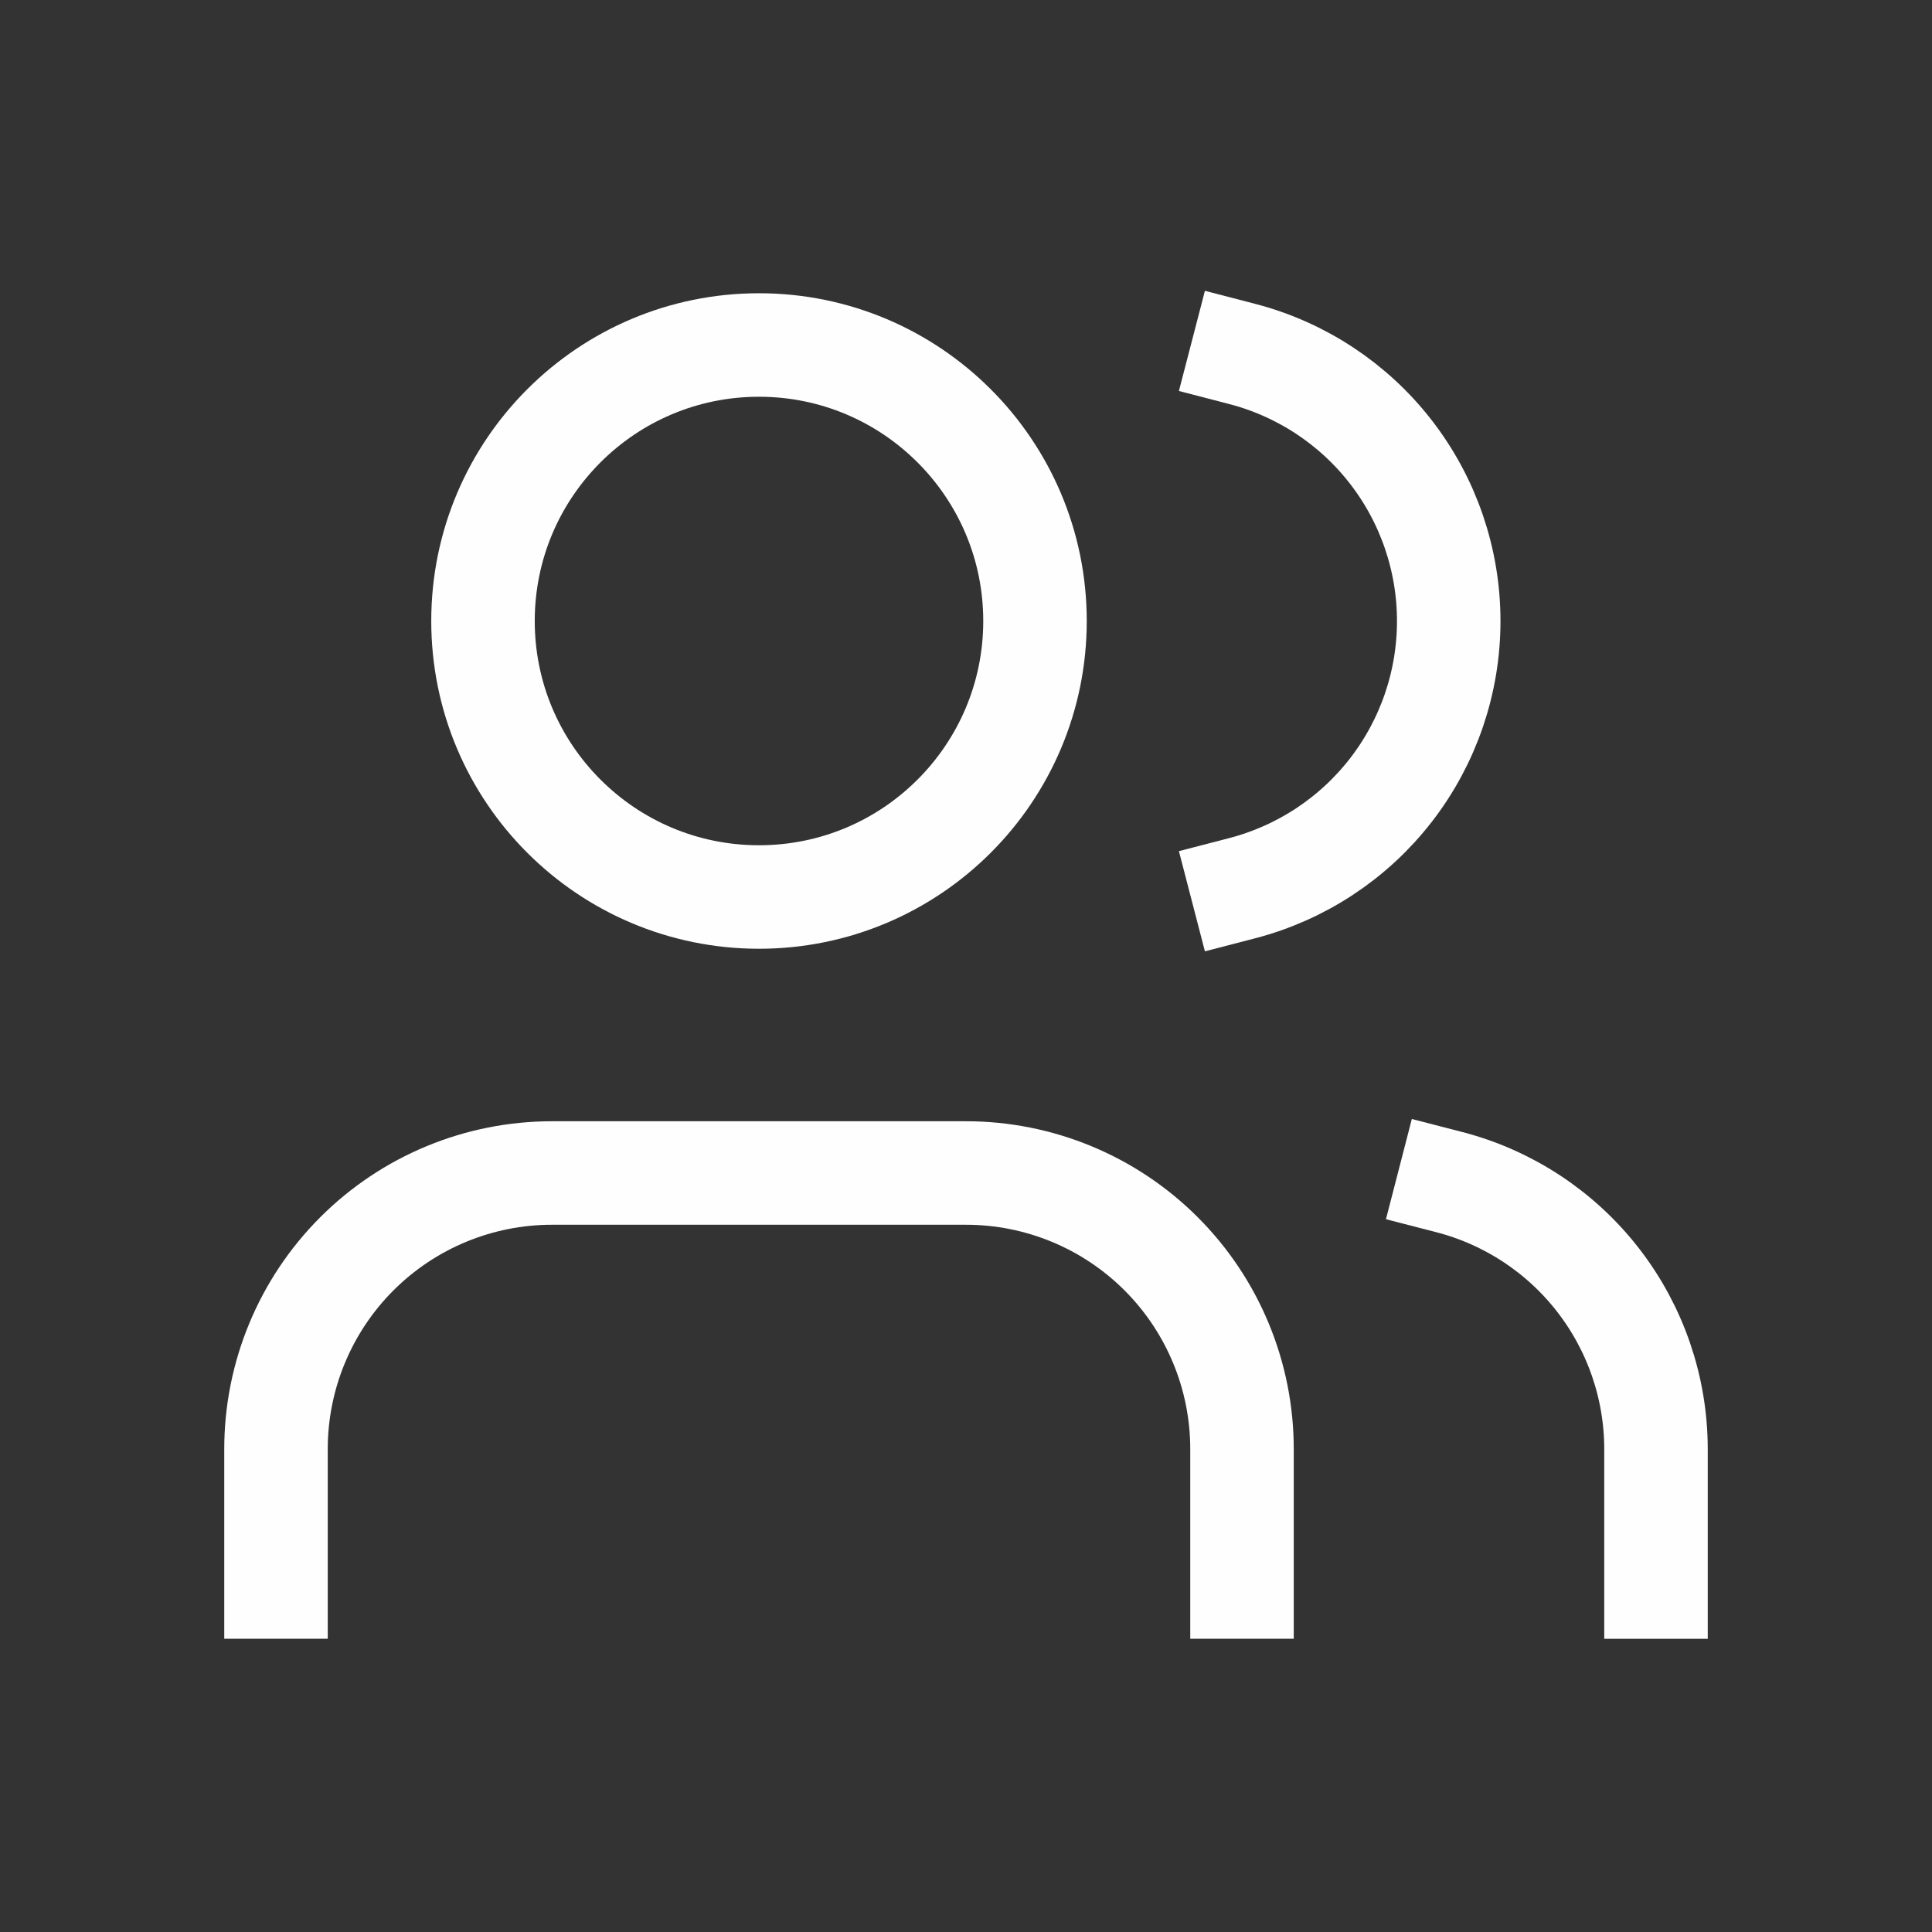
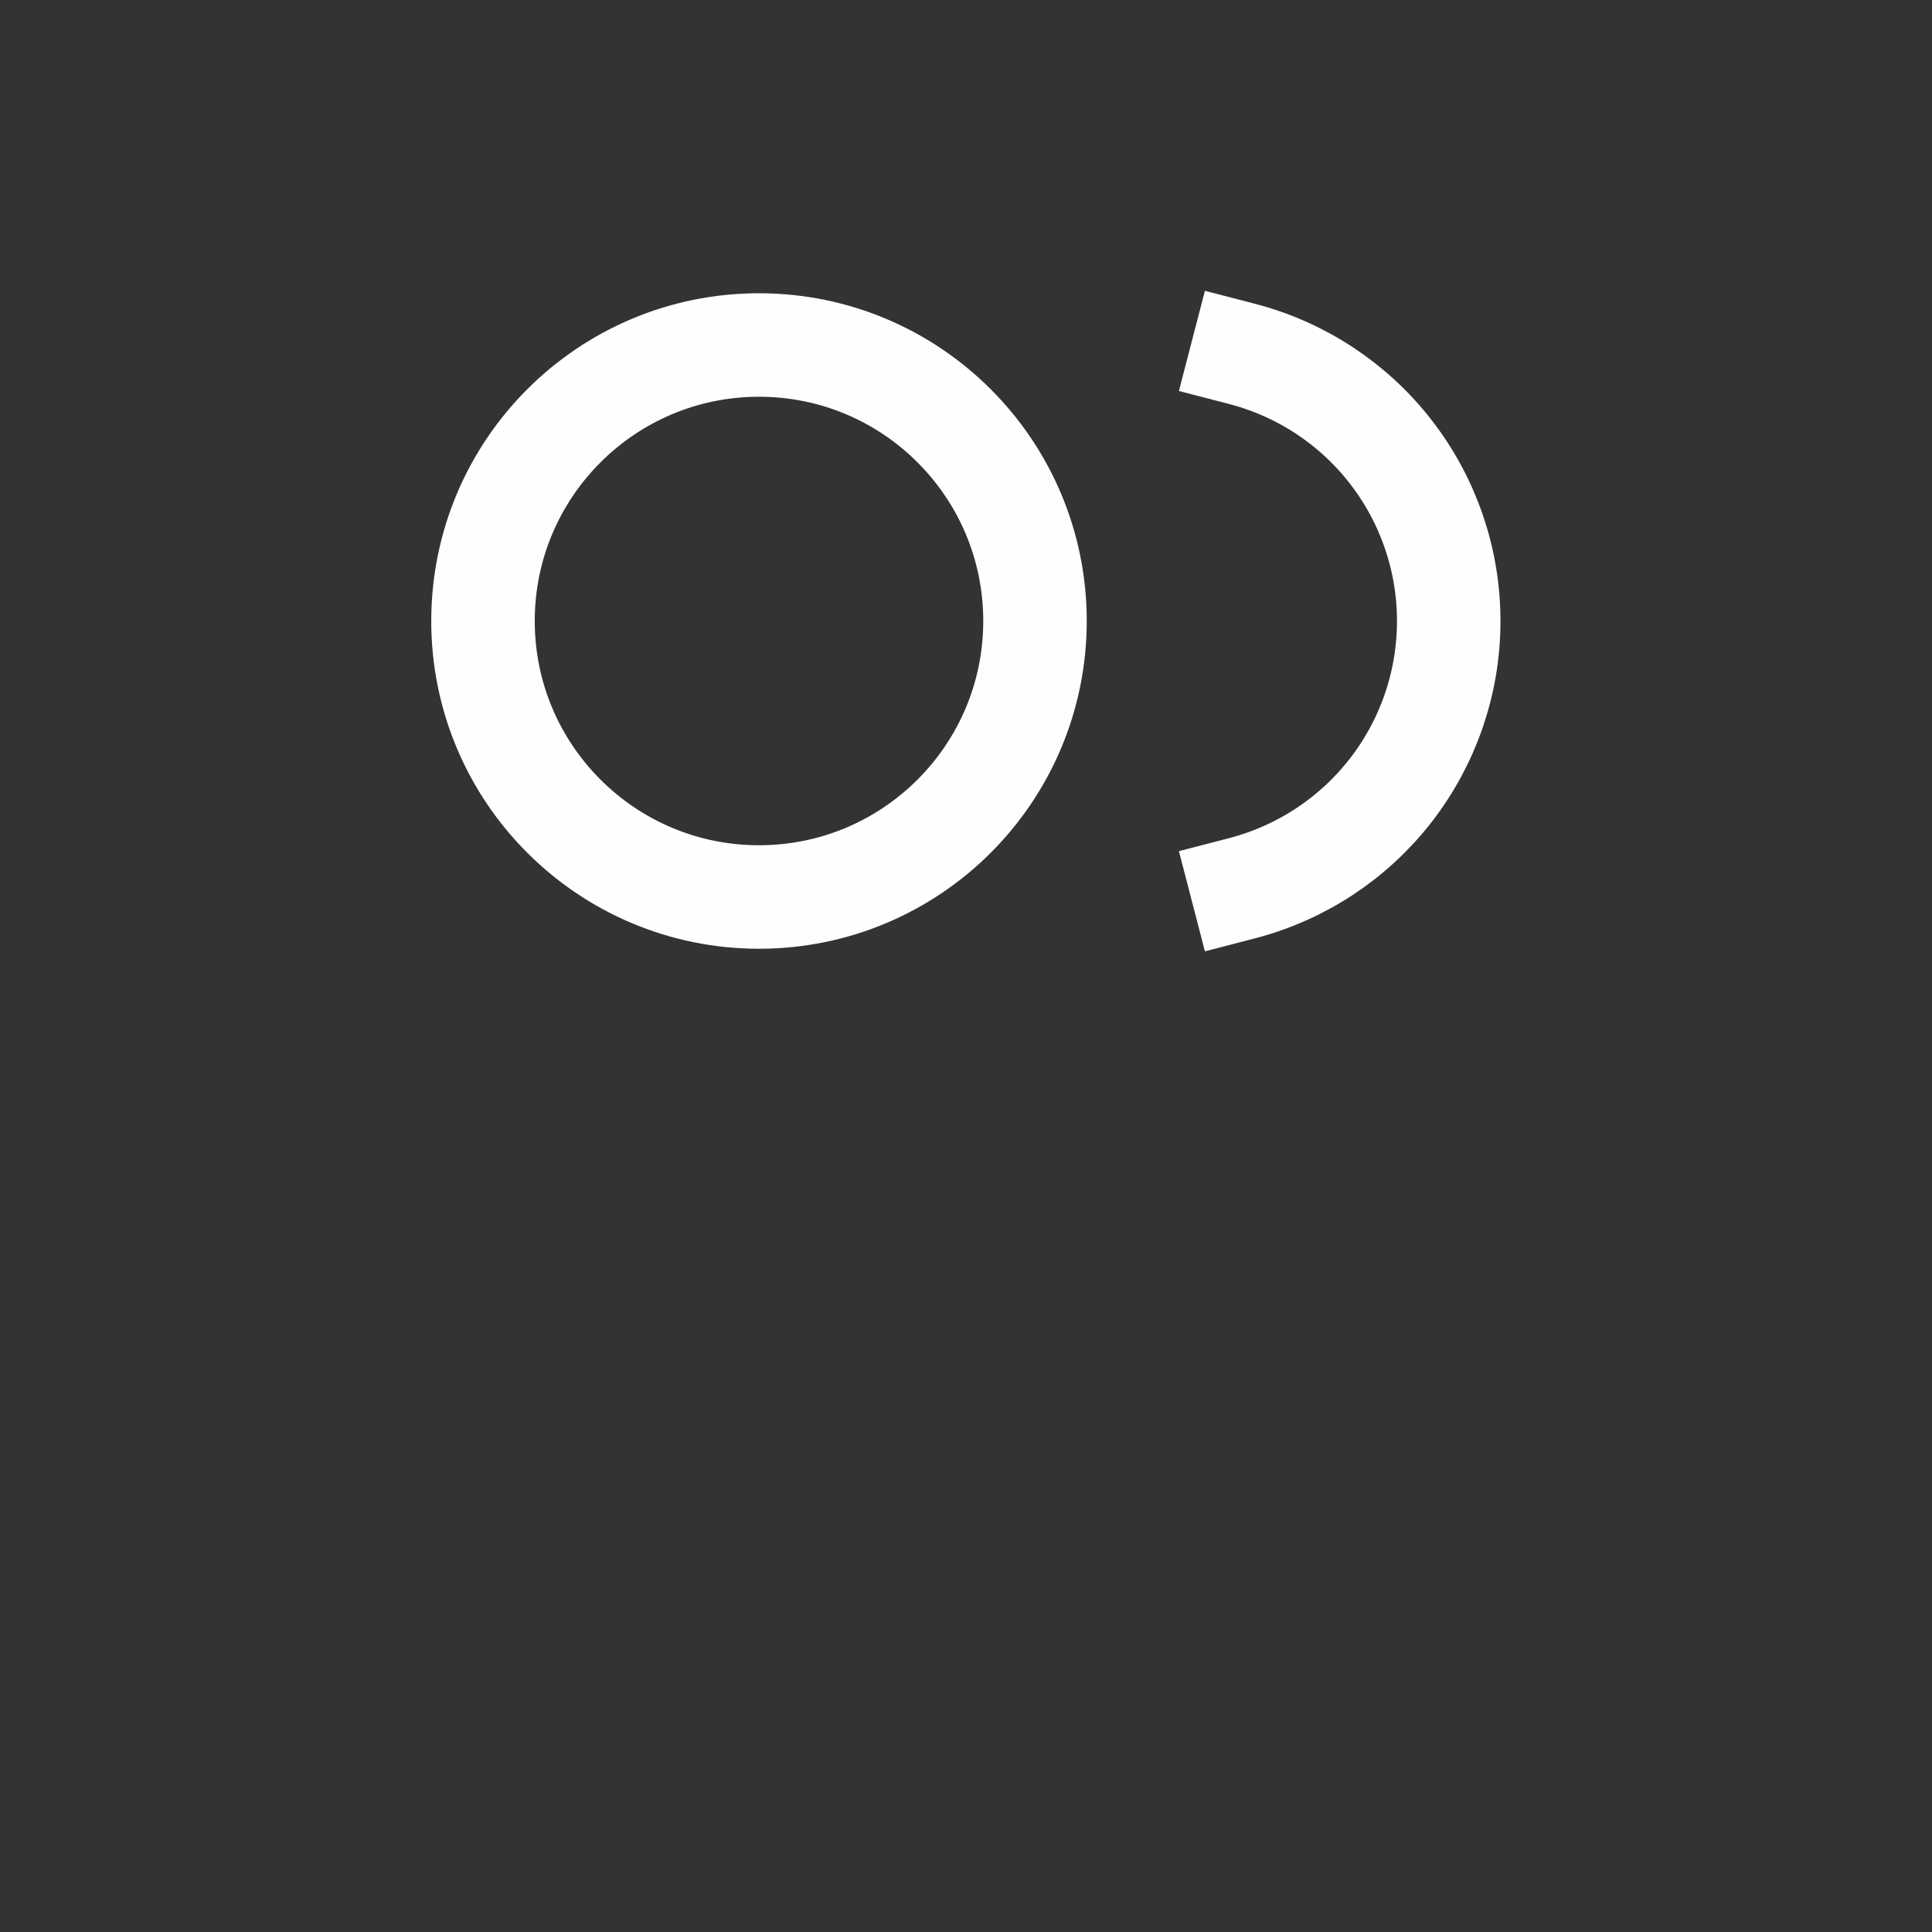
<svg xmlns="http://www.w3.org/2000/svg" width="56" height="56" viewBox="0 0 56 56" fill="none">
  <rect x="0" y="0" width="56" height="56" fill="#333333" stroke="none" />
-   <path d="M36 46V42C36 39.878 35.157 37.843 33.657 36.343C32.157 34.843 30.122 34 28 34H16C13.878 34 11.843 34.843 10.343 36.343C8.843 37.843 8 39.878 8 42V46" stroke="#FEFEFE" stroke-width="3" stroke-linecap="square" />
  <path d="M36 10.258C37.715 10.703 39.235 11.704 40.319 13.106C41.404 14.508 41.992 16.23 41.992 18.002C41.992 19.774 41.404 21.496 40.319 22.898C39.235 24.299 37.715 25.301 36 25.746" stroke="#FEFEFE" stroke-width="3" stroke-linecap="square" />
-   <path d="M48 46.002V42.002C47.999 40.229 47.409 38.507 46.323 37.106C45.237 35.705 43.716 34.705 42 34.262" stroke="#FEFEFE" stroke-width="3" stroke-linecap="square" />
  <path d="M22 26C26.418 26 30 22.418 30 18C30 13.582 26.418 10 22 10C17.582 10 14 13.582 14 18C14 22.418 17.582 26 22 26Z" stroke="#FEFEFE" stroke-width="3" stroke-linecap="square" />
</svg>